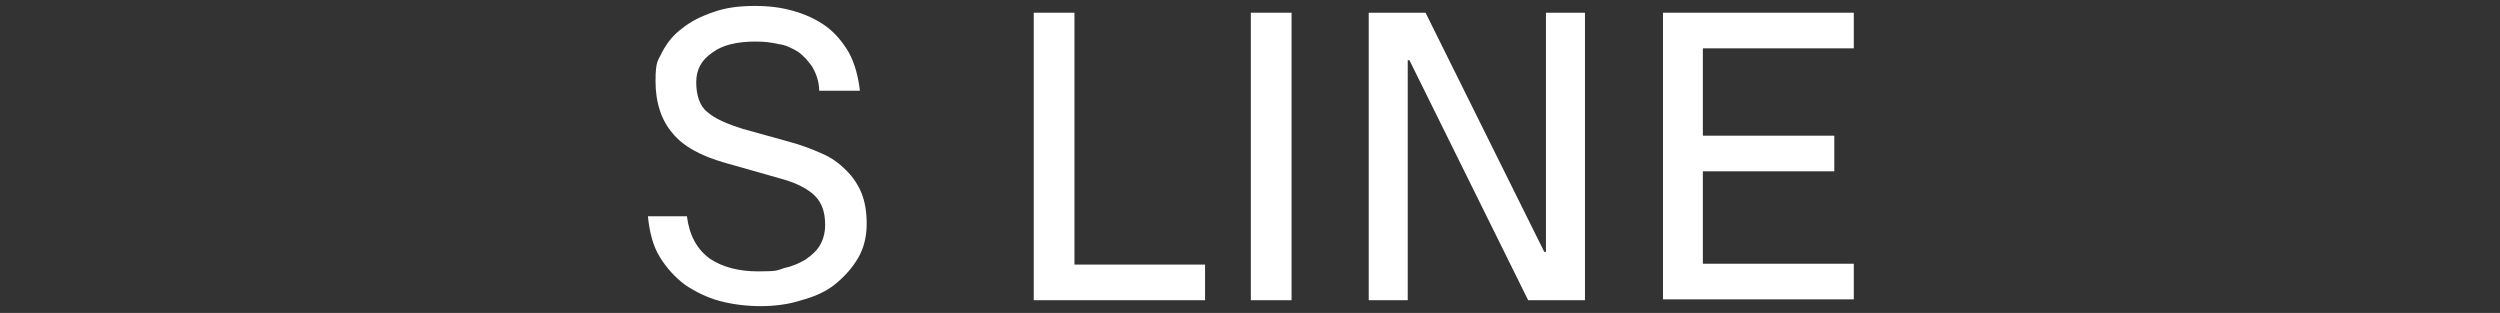
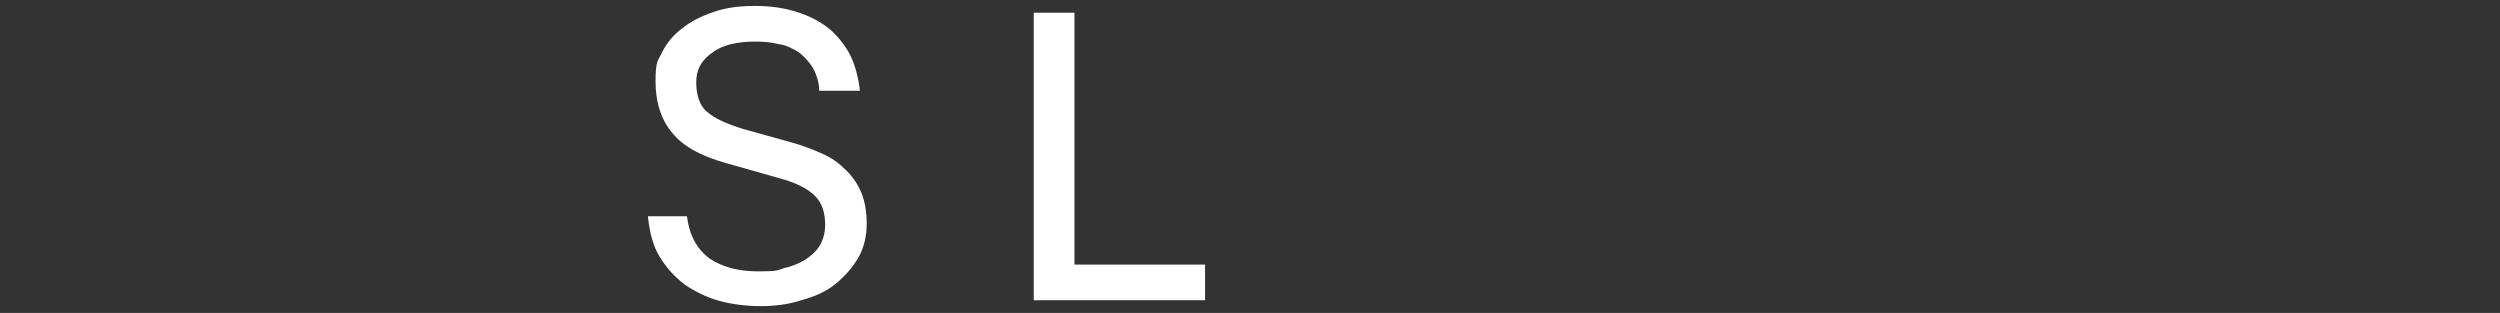
<svg xmlns="http://www.w3.org/2000/svg" id="Calque_1" version="1.1" viewBox="0 0 294.8 36.9">
  <rect x="0" y="0" width="294.8" height="36.9" fill="#333333" stroke="none" />
  <defs>
    <style>
      .st0 {
        fill: #fff;
      }
    </style>
  </defs>
  <path class="st0" d="M76.2,25.5h4.8c.3,2.3,1.2,3.9,2.7,5,1.5,1,3.4,1.5,5.7,1.5s2.2-.1,3.1-.4c1-.2,1.8-.6,2.5-1,.7-.5,1.3-1,1.7-1.7s.6-1.5.6-2.4c0-1.5-.4-2.6-1.2-3.4-.8-.8-2.1-1.5-3.9-2l-6.7-1.9c-2.8-.8-4.9-1.9-6.2-3.5-1.3-1.5-2-3.6-2-6.1s.3-2.4.8-3.5c.6-1.1,1.3-2,2.4-2.8,1-.8,2.2-1.4,3.7-1.9,1.4-.5,3-.7,4.8-.7s3.2.2,4.6.6c1.4.4,2.7,1,3.8,1.8s2,1.9,2.7,3.1c.7,1.3,1.1,2.8,1.3,4.5h-4.8c0-1.1-.4-2.1-.8-2.8-.5-.7-1-1.3-1.7-1.8-.7-.4-1.4-.8-2.3-.9-.8-.2-1.7-.3-2.7-.3-2.2,0-3.9.4-5.1,1.3-1.3.9-1.9,2-1.9,3.5s.4,2.8,1.3,3.5c.9.8,2.3,1.4,4.2,2l5.4,1.5c1.5.4,2.8.9,3.9,1.4,1.2.5,2.1,1.2,2.9,2,.8.8,1.4,1.7,1.8,2.7.4,1,.6,2.2.6,3.6s-.3,2.8-1,4-1.6,2.2-2.7,3.1-2.5,1.5-4,1.9c-1.5.5-3.2.7-4.8.7s-3.3-.2-4.8-.6c-1.5-.4-2.9-1.1-4.1-1.9-1.2-.9-2.2-2-3-3.3-.8-1.3-1.2-2.9-1.4-4.8Z" />
  <path class="st0" d="M121.9,35.4V1.5h4.8v29.7h15.4v4.2h-20.1Z" />
-   <path class="st0" d="M147.5,35.4V1.5h4.8v33.9h-4.8Z" />
-   <path class="st0" d="M161.4,35.4V1.5h6.7l14,28.2h.2V1.5h4.6v33.9h-6.7l-14-28.3h-.2v28.3h-4.6Z" />
-   <path class="st0" d="M196.1,35.4V1.5h22.5v4.2h-17.8v10.3h15.5v4.2h-15.5v10.9h17.8v4.2h-22.5Z" />
</svg>